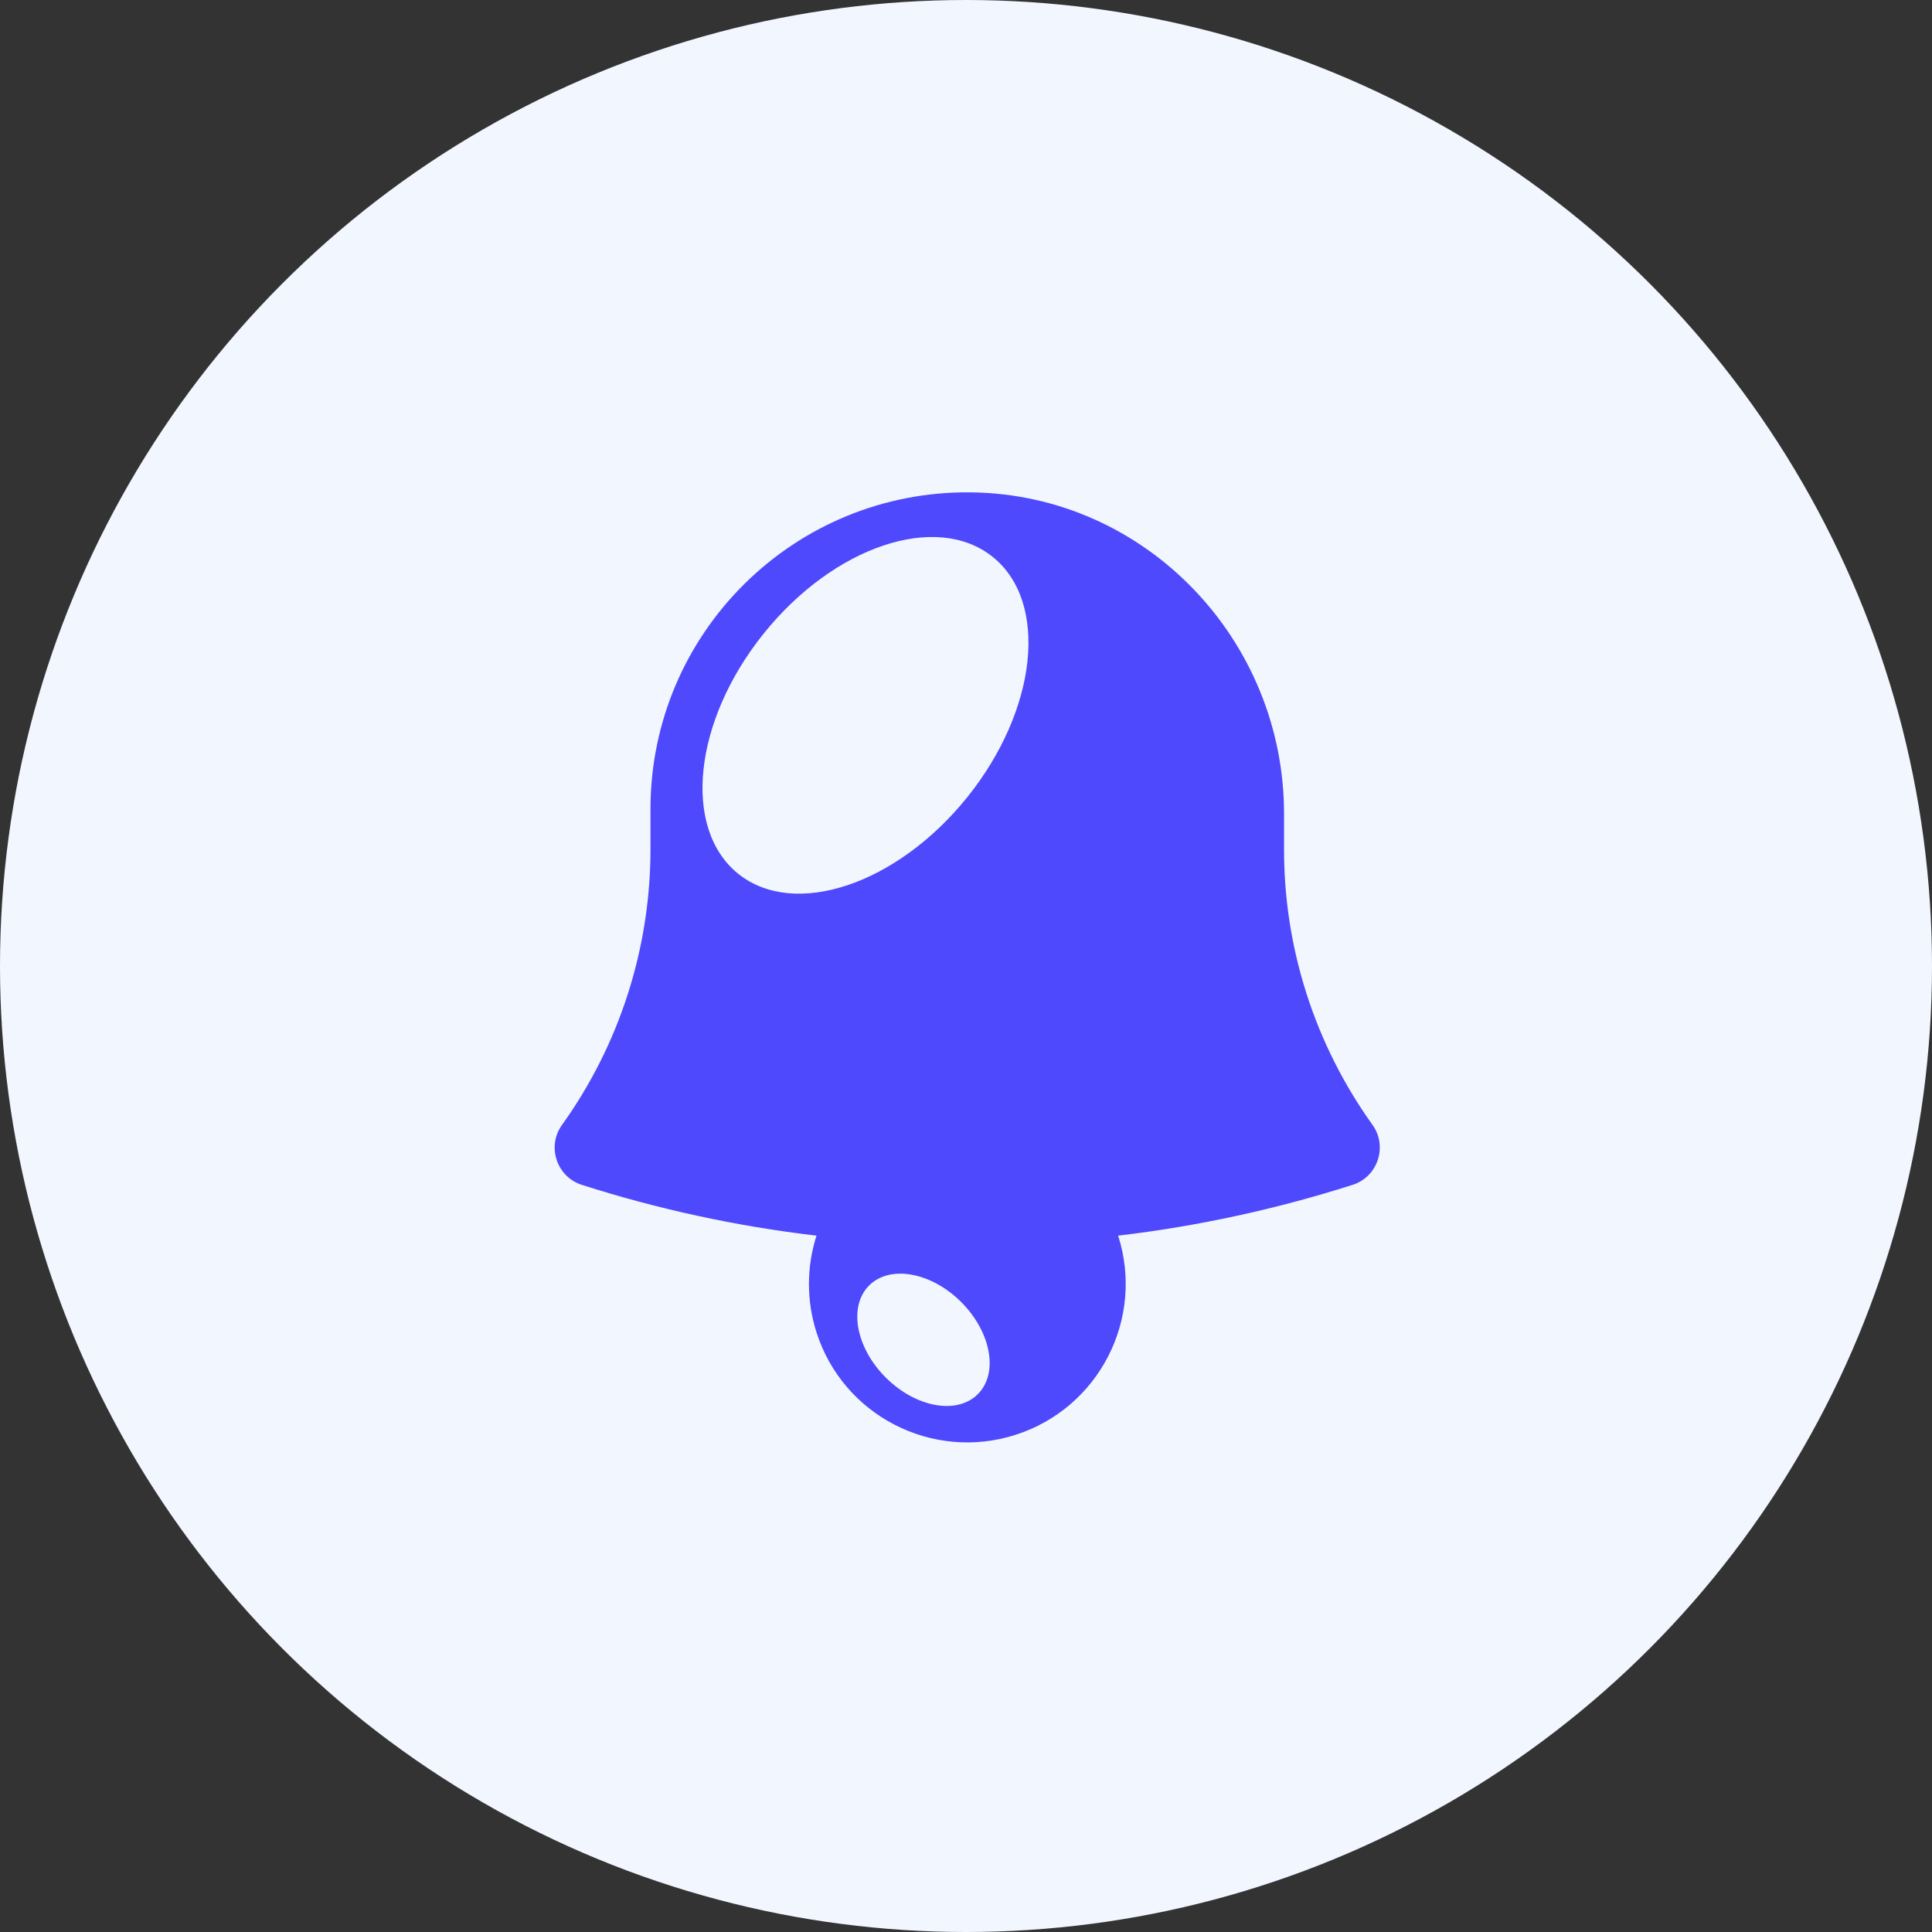
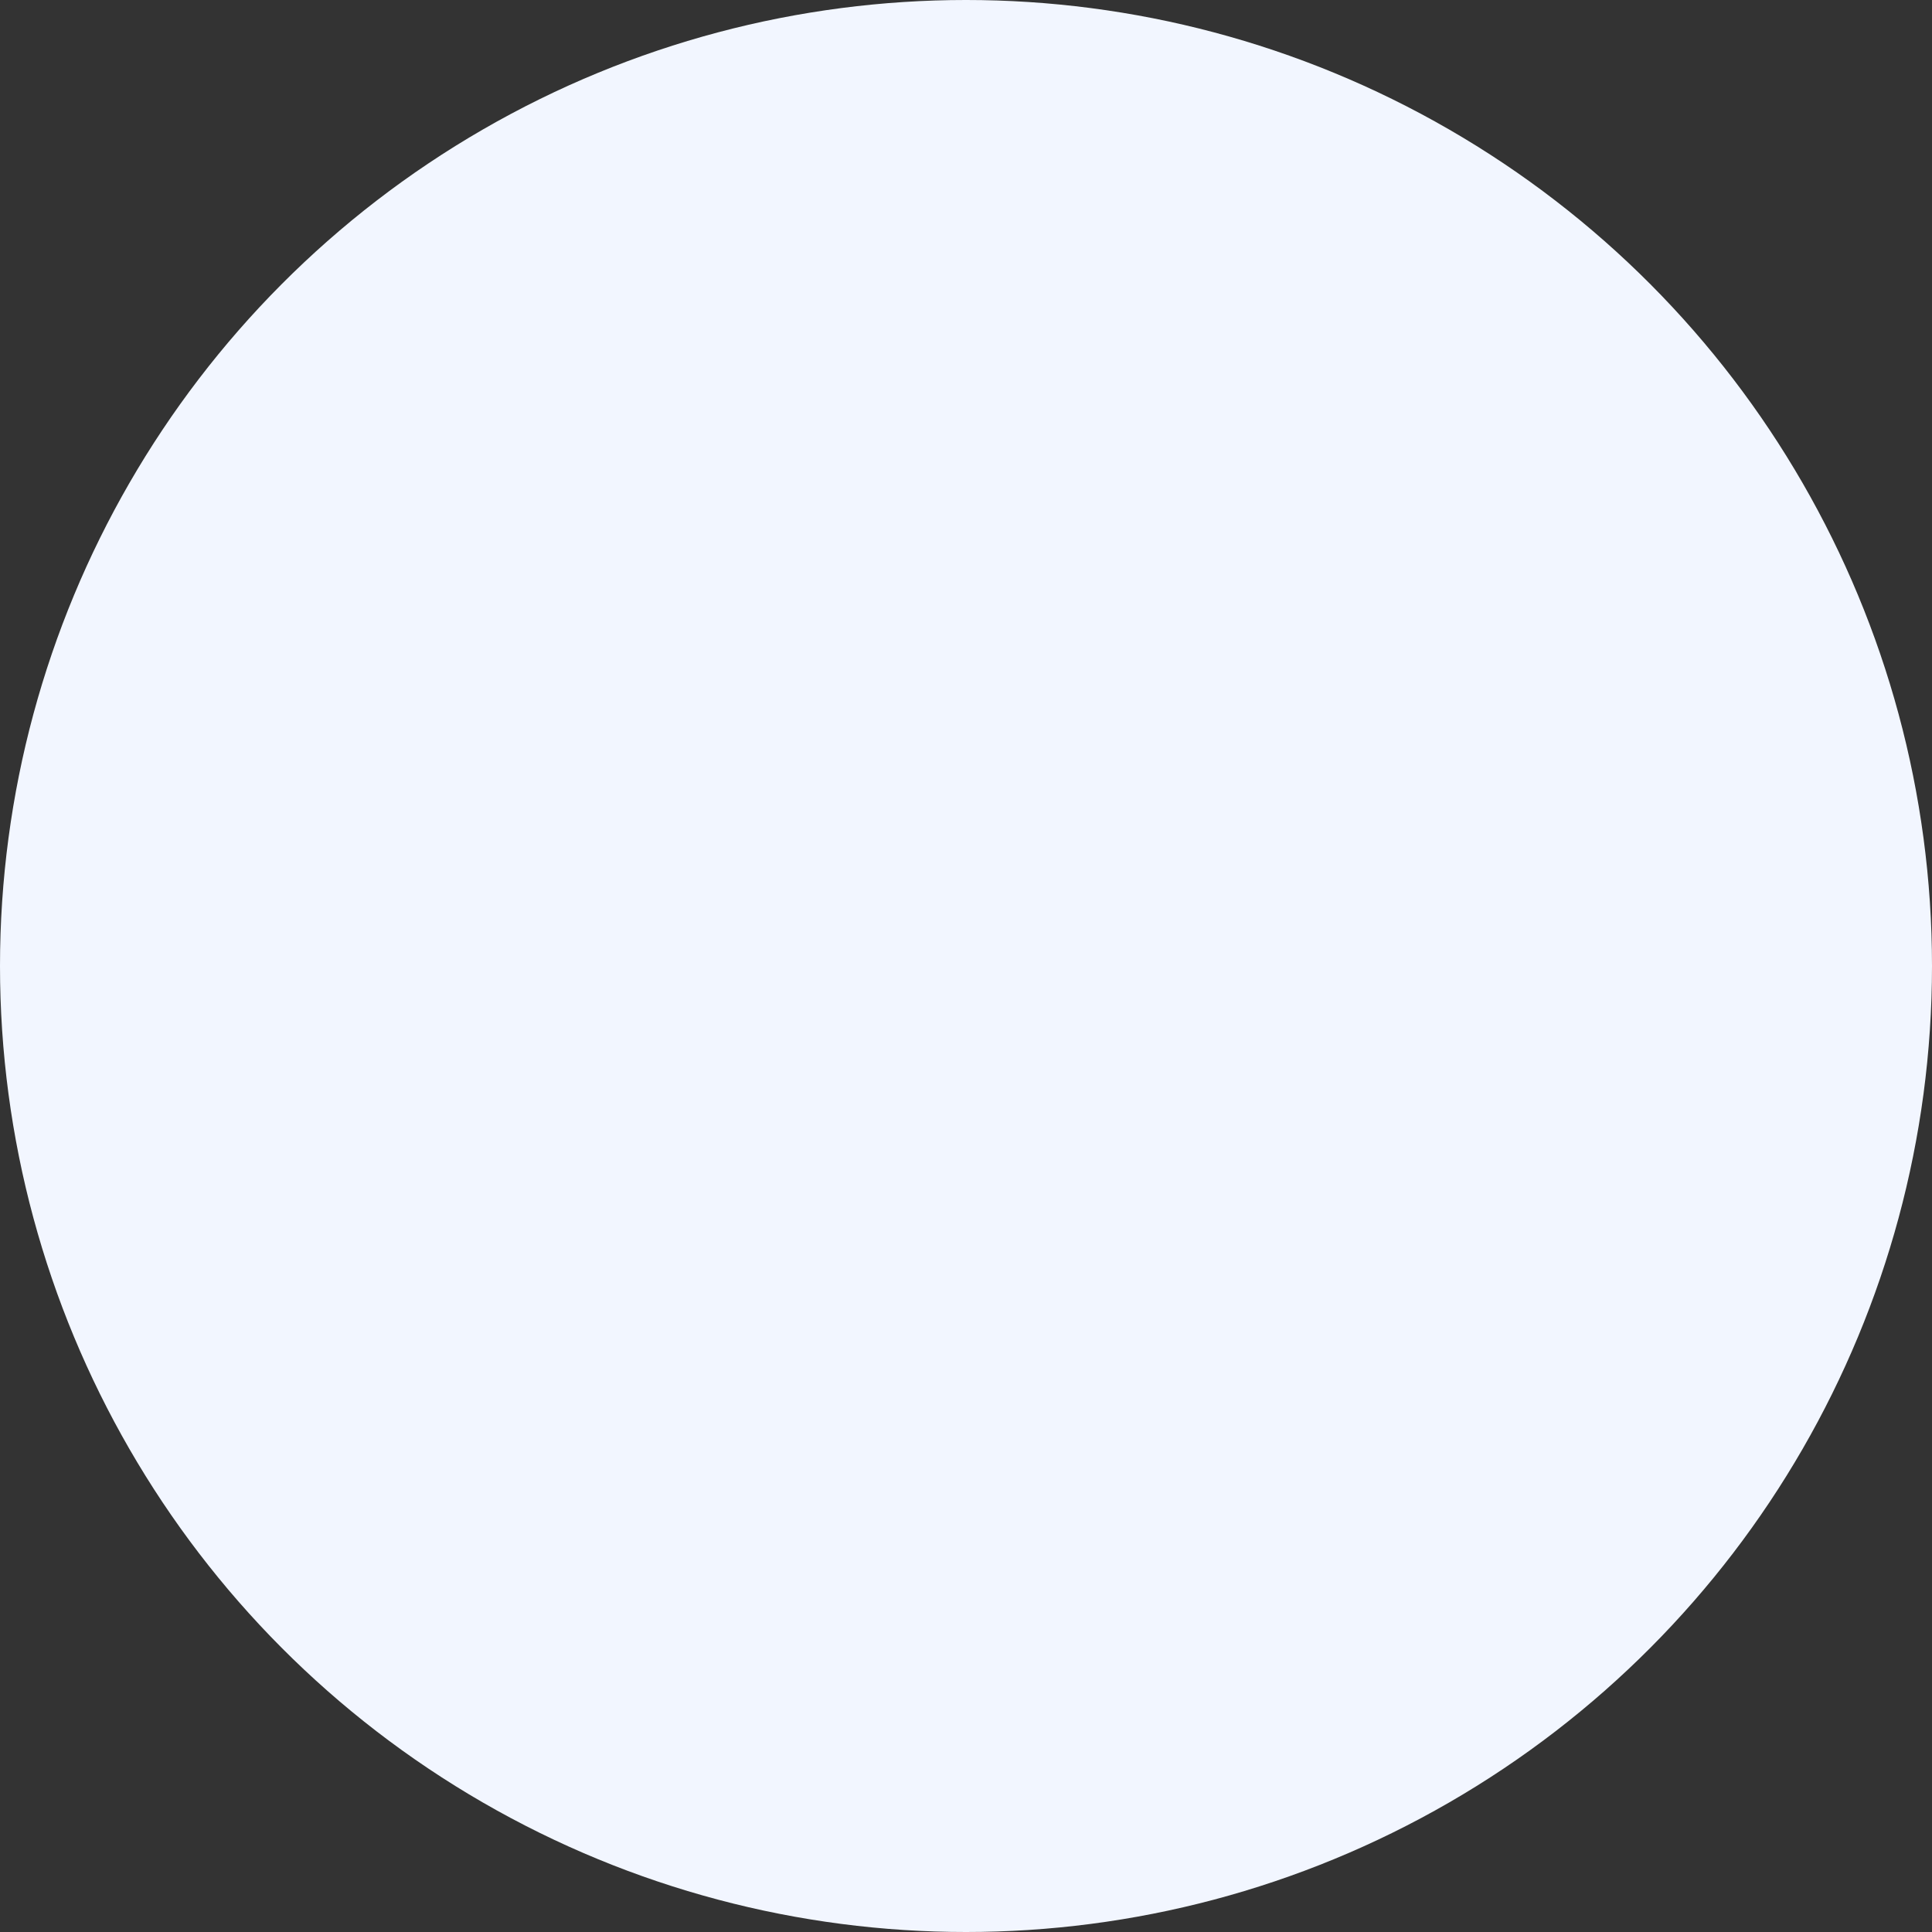
<svg xmlns="http://www.w3.org/2000/svg" width="60" height="60" viewBox="0 0 60 60" fill="none">
  <rect x="0" y="0" width="60" height="60" fill="#333333" stroke="none" />
  <circle cx="30" cy="30" r="30" fill="#F2F6FF" />
-   <path d="M42.626 34.936C40.841 32.447 39.869 29.447 39.877 26.354V25.27C39.877 19.867 35.576 15.361 30.169 15.291C24.676 15.218 20.201 19.65 20.201 25.127V26.354C20.205 29.447 19.237 32.447 17.453 34.936C16.973 35.606 17.29 36.55 18.072 36.798C20.41 37.545 22.849 38.08 25.357 38.374C25.044 39.353 25.044 40.402 25.357 41.378C26.182 43.963 28.953 45.388 31.539 44.56C34.125 43.731 35.553 40.963 34.725 38.374C37.194 38.083 39.633 37.553 42.002 36.798C42.788 36.55 43.102 35.606 42.626 34.936ZM30.366 43.298C29.72 43.944 28.438 43.712 27.506 42.779C26.576 41.85 26.344 40.569 26.991 39.922C27.637 39.276 28.918 39.504 29.851 40.437C30.784 41.37 31.016 42.651 30.366 43.298ZM22.926 27.136C21.18 25.731 21.533 22.394 23.716 19.677C25.899 16.96 29.081 15.891 30.831 17.296C32.576 18.698 32.224 22.038 30.041 24.756C27.858 27.473 24.672 28.538 22.926 27.136Z" fill="#4E49FC" />
</svg>